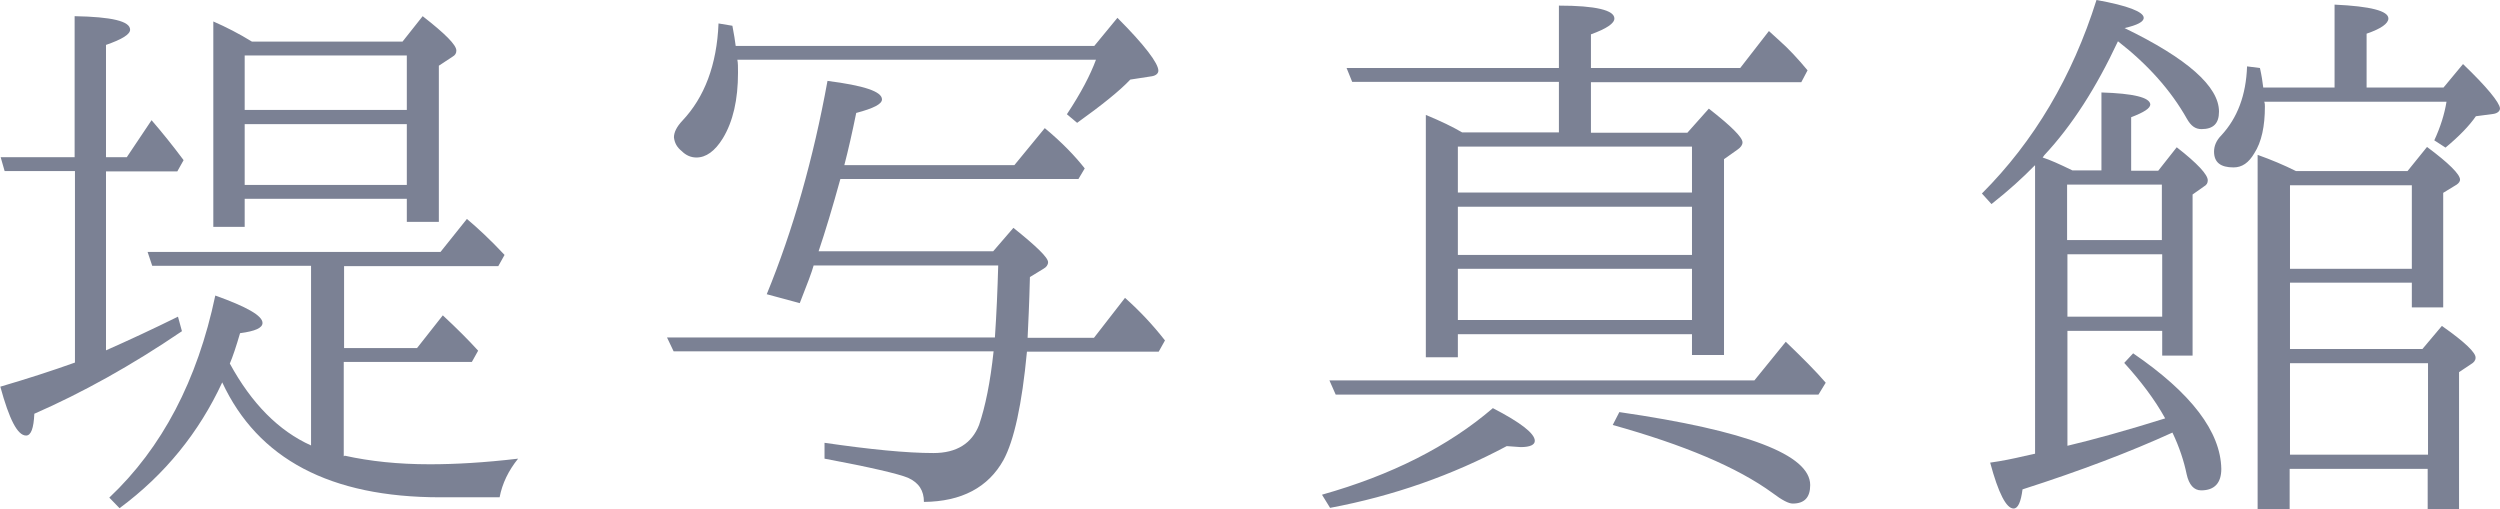
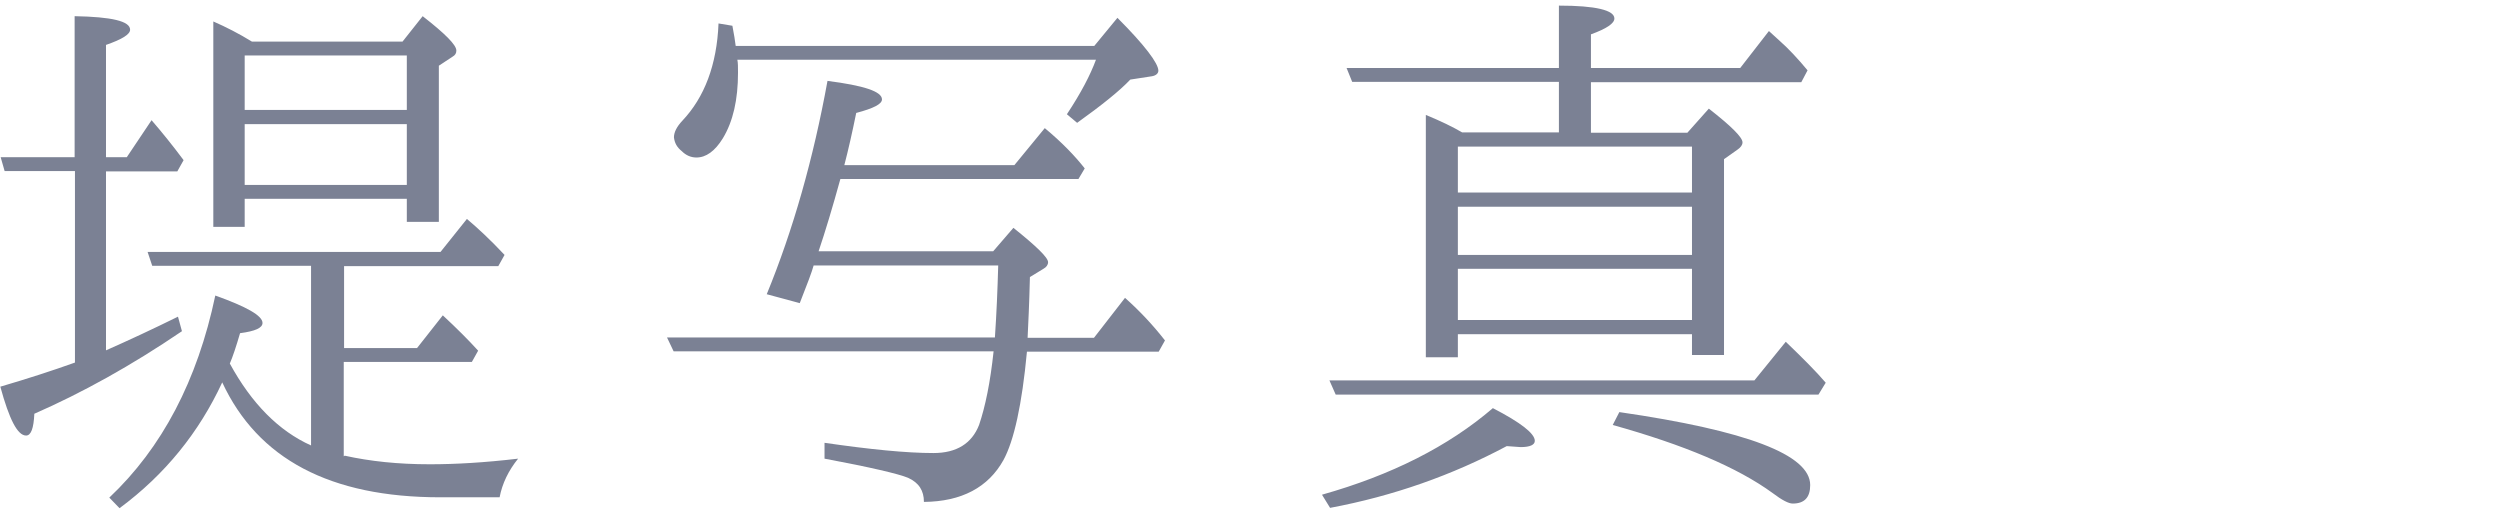
<svg xmlns="http://www.w3.org/2000/svg" id="uuid-546774ca-d286-413e-ad14-e685537aacf6" width="75.71" height="15.42" viewBox="0 0 75.71 15.42">
  <defs>
    <style>.uuid-f51409d6-17d2-40ea-b4b6-b1cf767a40a9{fill:#7b8194;stroke-width:0px;}</style>
  </defs>
  <path class="uuid-f51409d6-17d2-40ea-b4b6-b1cf767a40a9" d="M3.21,10.61c.7-.31,1.43-.65,2.18-1.02l.12.44c-1.53,1.04-3.03,1.87-4.47,2.5-.02.44-.1.66-.25.66-.26,0-.51-.49-.78-1.48.82-.24,1.56-.48,2.26-.73v-5.8H.14l-.12-.42h2.24V.49c1.12.02,1.68.15,1.68.41,0,.14-.24.29-.73.46v3.4h.63l.75-1.12c.32.37.65.78.97,1.21l-.19.34h-2.16v5.42ZM10.44,13.8c.77.17,1.61.26,2.58.26.77,0,1.65-.05,2.67-.17-.29.36-.48.75-.56,1.17h-1.8c-3.33,0-5.52-1.16-6.6-3.48-.7,1.51-1.73,2.79-3.11,3.81l-.31-.32c1.6-1.51,2.67-3.55,3.21-6.12.95.34,1.43.61,1.43.83,0,.15-.22.25-.68.31-.12.41-.22.71-.31.92.66,1.21,1.48,2.04,2.46,2.48v-5.44h-4.81l-.14-.42h8.87l.8-1c.32.27.71.63,1.14,1.09l-.19.34h-4.67v2.48h2.21l.78-.99c.42.39.78.75,1.07,1.07l-.19.34h-3.88v2.86ZM12.19,1.26l.61-.77c.68.53,1.02.87,1.02,1.04,0,.08-.03.14-.12.19l-.41.27v4.73h-.97v-.7h-4.91v.85h-.95V.65c.39.17.78.37,1.17.61h4.56ZM7.41,3.33h4.91v-1.65h-4.91v1.65ZM12.32,3.76h-4.91v1.84h4.91v-1.84Z" />
  <path class="uuid-f51409d6-17d2-40ea-b4b6-b1cf767a40a9" d="M30.06,7.63l.63-.73c.7.56,1.05.9,1.05,1.04,0,.08-.05.15-.14.2l-.41.25c-.02.82-.05,1.43-.07,1.84h2.01l.94-1.21c.46.41.85.83,1.21,1.29l-.19.34h-3.99c-.15,1.6-.39,2.69-.71,3.28-.46.83-1.27,1.26-2.41,1.27,0-.34-.15-.58-.48-.73-.29-.12-1.14-.32-2.53-.58v-.48c1.38.2,2.48.31,3.3.31.7,0,1.16-.29,1.38-.85.19-.56.34-1.29.44-2.23h-9.69l-.2-.42h9.93c.05-.73.08-1.46.1-2.18h-5.59c-.05.19-.2.58-.42,1.14l-1-.27c.8-1.95,1.41-4.1,1.84-6.46,1.1.14,1.65.32,1.65.56,0,.14-.25.27-.78.41-.12.59-.24,1.12-.36,1.58h5.15l.92-1.12c.53.44.92.85,1.21,1.22l-.19.32h-7.21c-.24.87-.46,1.6-.66,2.19h5.3ZM33.14,1.39l.7-.85c.83.83,1.24,1.38,1.24,1.6,0,.08-.07.15-.2.17l-.65.1c-.32.34-.87.78-1.61,1.31l-.31-.26c.43-.65.71-1.19.88-1.65h-10.86c.02.09.02.22.02.39,0,.82-.15,1.48-.46,1.99-.24.39-.51.58-.8.58-.17,0-.32-.07-.44-.19-.15-.12-.22-.25-.24-.42,0-.15.08-.32.26-.51.66-.7,1.04-1.68,1.09-2.94l.42.07c.05.25.08.46.1.61h10.86Z" />
  <path class="uuid-f51409d6-17d2-40ea-b4b6-b1cf767a40a9" d="M40.04,14.98c2.09-.59,3.82-1.46,5.17-2.62.85.44,1.27.77,1.27.99,0,.12-.14.19-.43.19l-.42-.03c-1.65.88-3.43,1.51-5.35,1.87l-.24-.39ZM54.08,10.35c.51.49.92.9,1.21,1.24l-.22.36h-14.62l-.19-.43h12.87l.95-1.17ZM47.21,4.01v-1.53h-6.26l-.17-.42h6.43V.17c1.12,0,1.68.14,1.68.39,0,.15-.24.31-.71.48v1.02h4.52l.87-1.12.34.31c.25.22.54.53.83.88l-.19.36h-6.37v1.53h2.92l.65-.73c.68.53,1.02.87,1.02,1.02,0,.08-.05.15-.15.22l-.41.29v5.93h-.97v-.63h-7.09v.7h-.97V3.48c.46.19.83.37,1.1.53h2.92ZM51.24,4.44h-7.09v1.39h7.09v-1.39ZM51.24,6.26h-7.09v1.46h7.09v-1.46ZM44.15,8.14v1.55h7.09v-1.55h-7.09ZM49.04,12.48c3.86.56,5.78,1.29,5.78,2.21,0,.37-.17.56-.53.56-.12,0-.32-.1-.61-.32-1.07-.78-2.69-1.46-4.84-2.06l.2-.39Z" />
-   <path class="uuid-f51409d6-17d2-40ea-b4b6-b1cf767a40a9" d="M61.62,5.01c-.36.37-.8.77-1.31,1.17l-.29-.32c1.58-1.58,2.74-3.54,3.47-5.86.95.17,1.43.36,1.43.54,0,.12-.19.22-.58.31,1.9.92,2.86,1.77,2.86,2.53,0,.36-.17.53-.53.53-.19,0-.32-.1-.44-.31-.49-.87-1.19-1.65-2.09-2.35-.66,1.41-1.39,2.55-2.23,3.45l-.05.07c.22.07.51.2.9.39h.88v-2.36c.97.03,1.46.15,1.48.36,0,.12-.19.24-.58.39v1.62h.82l.56-.71c.63.49.94.83.94,1,0,.08-.03.14-.12.19l-.34.24v4.88h-.92v-.75h-2.87v3.48c.8-.19,1.78-.46,2.96-.83-.32-.58-.75-1.14-1.24-1.68l.27-.29c1.77,1.21,2.65,2.38,2.67,3.5,0,.42-.2.65-.61.65-.22,0-.37-.17-.44-.49-.08-.39-.22-.82-.43-1.26-1.27.58-2.79,1.16-4.54,1.72-.05.39-.14.58-.27.58-.22,0-.46-.46-.71-1.39.36-.05.7-.12,1.04-.2l.32-.07V5.01ZM62.6,7.27h2.87v-1.68h-2.87v1.68ZM65.48,9.59v-1.89h-2.87v1.89h2.87ZM70.7,2.65V.14c1.09.05,1.63.19,1.63.42,0,.15-.22.31-.66.46v1.63h2.33l.59-.71c.73.7,1.1,1.16,1.12,1.34,0,.08-.07.15-.2.17l-.53.07c-.2.29-.51.61-.92.95l-.34-.22c.19-.41.31-.8.37-1.17h-5.52c.02.05.02.1.02.15,0,.59-.1,1.07-.32,1.41-.17.29-.37.43-.63.43-.39,0-.59-.15-.59-.48,0-.17.07-.34.22-.49.49-.53.75-1.22.78-2.09l.39.05c.05.22.08.42.1.59h2.16ZM72.91,5.18l.59-.73c.66.49,1,.83,1,.99,0,.05-.03.1-.1.15l-.41.25v3.47h-.95v-.75h-3.69v2.01h4.01l.59-.7c.7.49,1.04.82,1.02.97,0,.07-.05.14-.14.19l-.36.24v4.15h-.95v-1.22h-4.18v1.22h-.97V4.69c.42.15.8.31,1.16.49h3.37ZM69.35,8.14h3.69v-2.53h-3.69v2.53ZM69.35,13.77h4.18v-2.77h-4.18v2.77Z" />
</svg>